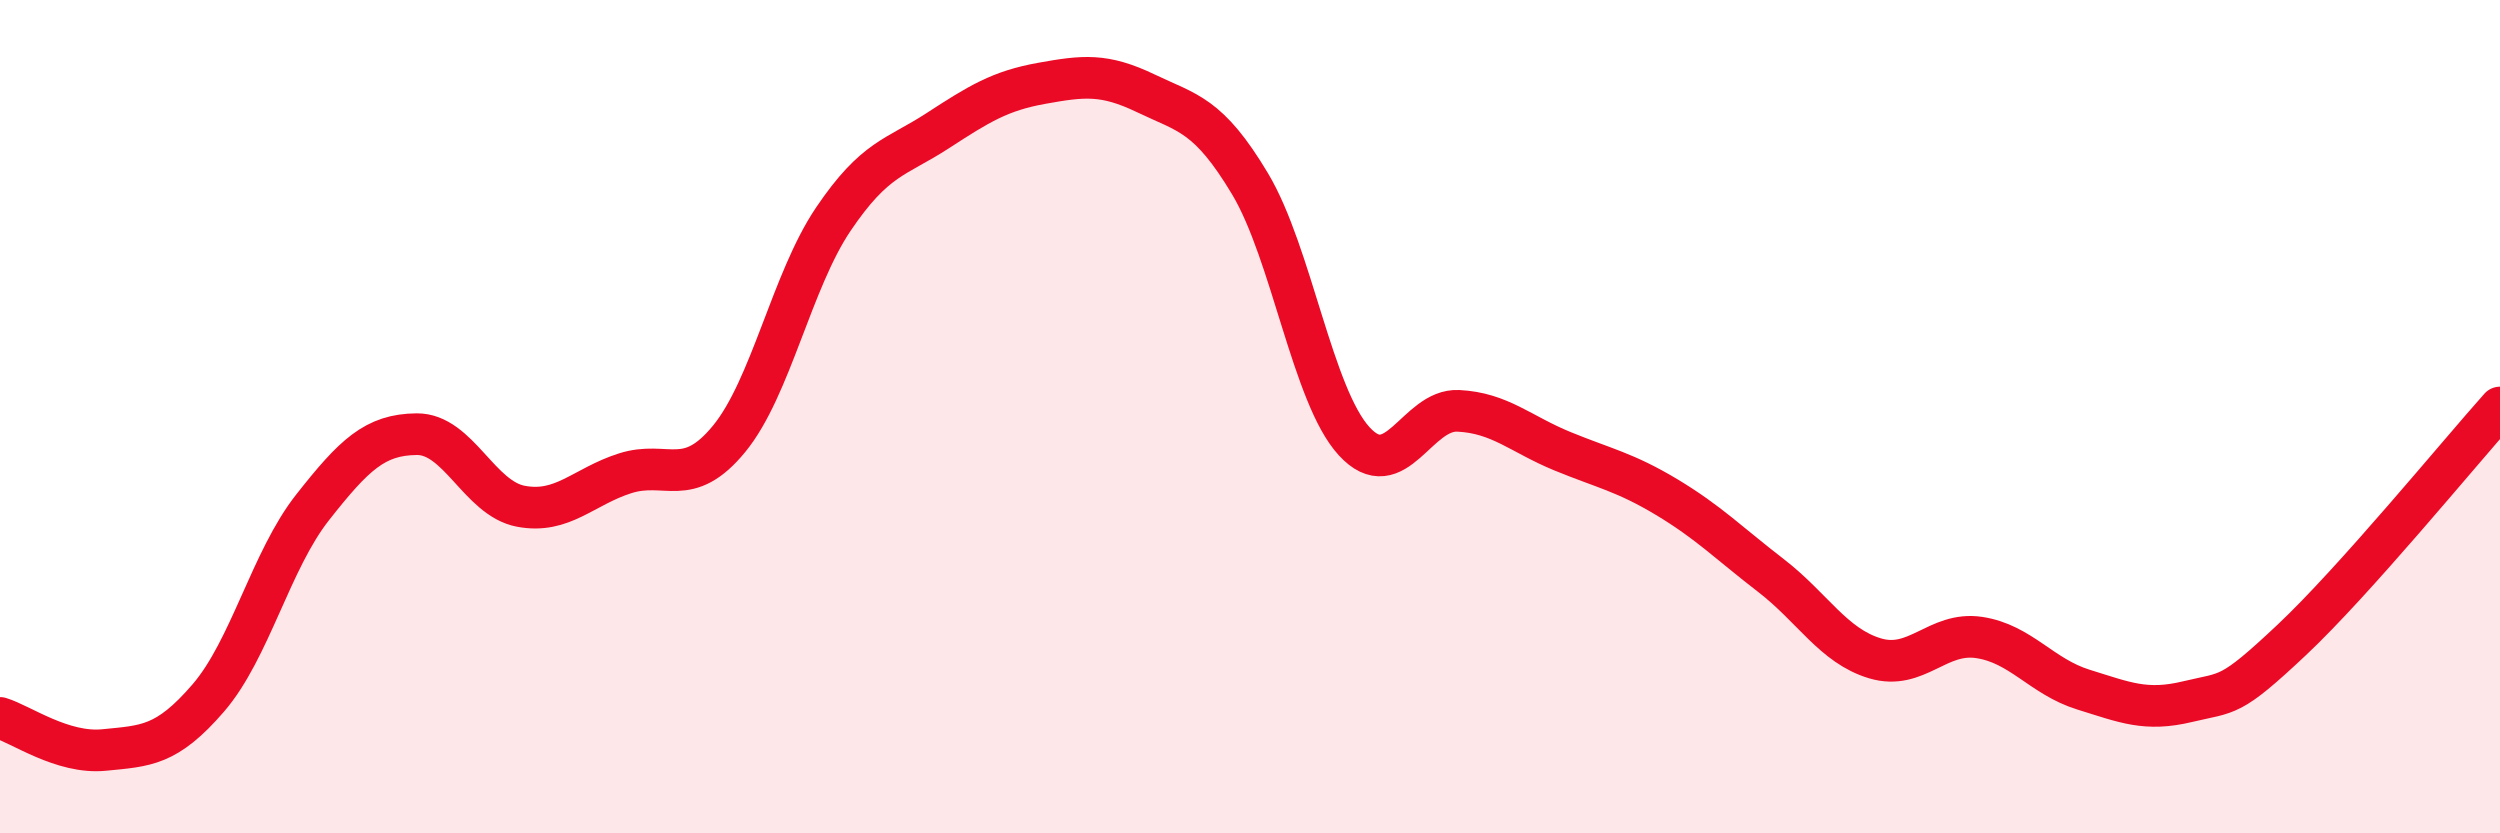
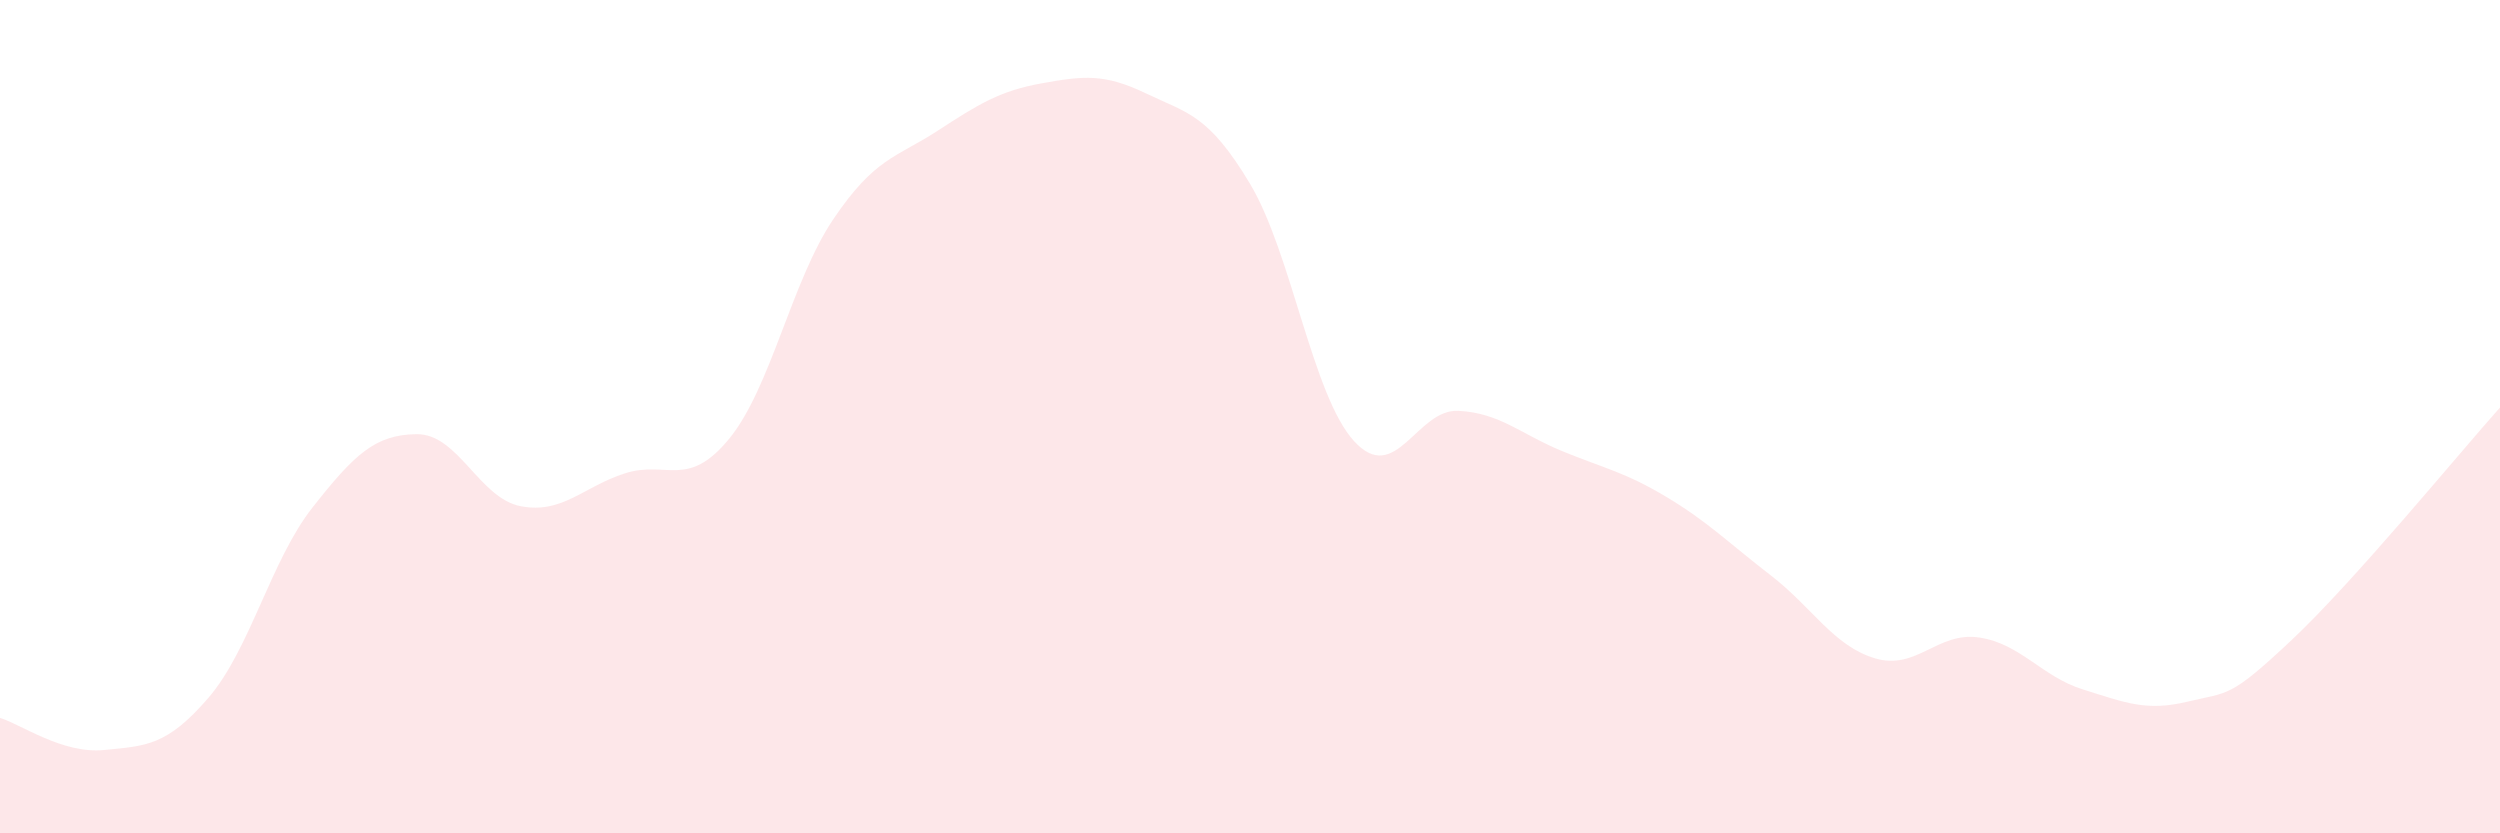
<svg xmlns="http://www.w3.org/2000/svg" width="60" height="20" viewBox="0 0 60 20">
  <path d="M 0,17.23 C 0.5,17.38 1.5,18.1 2.5,18 C 3.5,17.9 4,17.91 5,16.75 C 6,15.59 6.5,13.45 7.5,12.18 C 8.5,10.91 9,10.43 10,10.42 C 11,10.41 11.5,11.96 12.5,12.15 C 13.5,12.34 14,11.68 15,11.36 C 16,11.04 16.5,11.75 17.5,10.53 C 18.5,9.31 19,6.74 20,5.26 C 21,3.78 21.5,3.79 22.5,3.14 C 23.5,2.49 24,2.18 25,2 C 26,1.82 26.5,1.76 27.5,2.24 C 28.5,2.72 29,2.74 30,4.41 C 31,6.08 31.5,9.5 32.5,10.59 C 33.5,11.68 34,9.81 35,9.86 C 36,9.91 36.5,10.42 37.5,10.83 C 38.5,11.24 39,11.33 40,11.93 C 41,12.53 41.5,13.04 42.5,13.81 C 43.5,14.58 44,15.5 45,15.8 C 46,16.1 46.5,15.15 47.5,15.3 C 48.5,15.45 49,16.24 50,16.55 C 51,16.86 51.5,17.08 52.5,16.84 C 53.5,16.6 53.5,16.77 55,15.36 C 56.5,13.95 59,10.9 60,9.78L60 20L0 20Z" fill="#EB0A25" opacity="0.1" stroke-linecap="round" stroke-linejoin="round" />
-   <path d="M 0,17.23 C 0.5,17.38 1.5,18.1 2.5,18 C 3.5,17.9 4,17.91 5,16.75 C 6,15.59 6.5,13.45 7.5,12.18 C 8.5,10.91 9,10.43 10,10.42 C 11,10.41 11.5,11.96 12.5,12.15 C 13.5,12.34 14,11.68 15,11.36 C 16,11.04 16.5,11.75 17.5,10.53 C 18.5,9.31 19,6.74 20,5.26 C 21,3.78 21.5,3.79 22.5,3.14 C 23.5,2.49 24,2.18 25,2 C 26,1.82 26.5,1.76 27.5,2.24 C 28.5,2.72 29,2.74 30,4.41 C 31,6.08 31.5,9.5 32.5,10.59 C 33.5,11.68 34,9.81 35,9.86 C 36,9.91 36.5,10.42 37.5,10.83 C 38.5,11.24 39,11.33 40,11.93 C 41,12.53 41.5,13.04 42.5,13.81 C 43.5,14.58 44,15.5 45,15.8 C 46,16.1 46.5,15.15 47.5,15.3 C 48.5,15.45 49,16.24 50,16.55 C 51,16.86 51.5,17.08 52.5,16.84 C 53.5,16.6 53.5,16.77 55,15.36 C 56.5,13.95 59,10.9 60,9.78" stroke="#EB0A25" stroke-width="1" fill="none" stroke-linecap="round" stroke-linejoin="round" />
</svg>